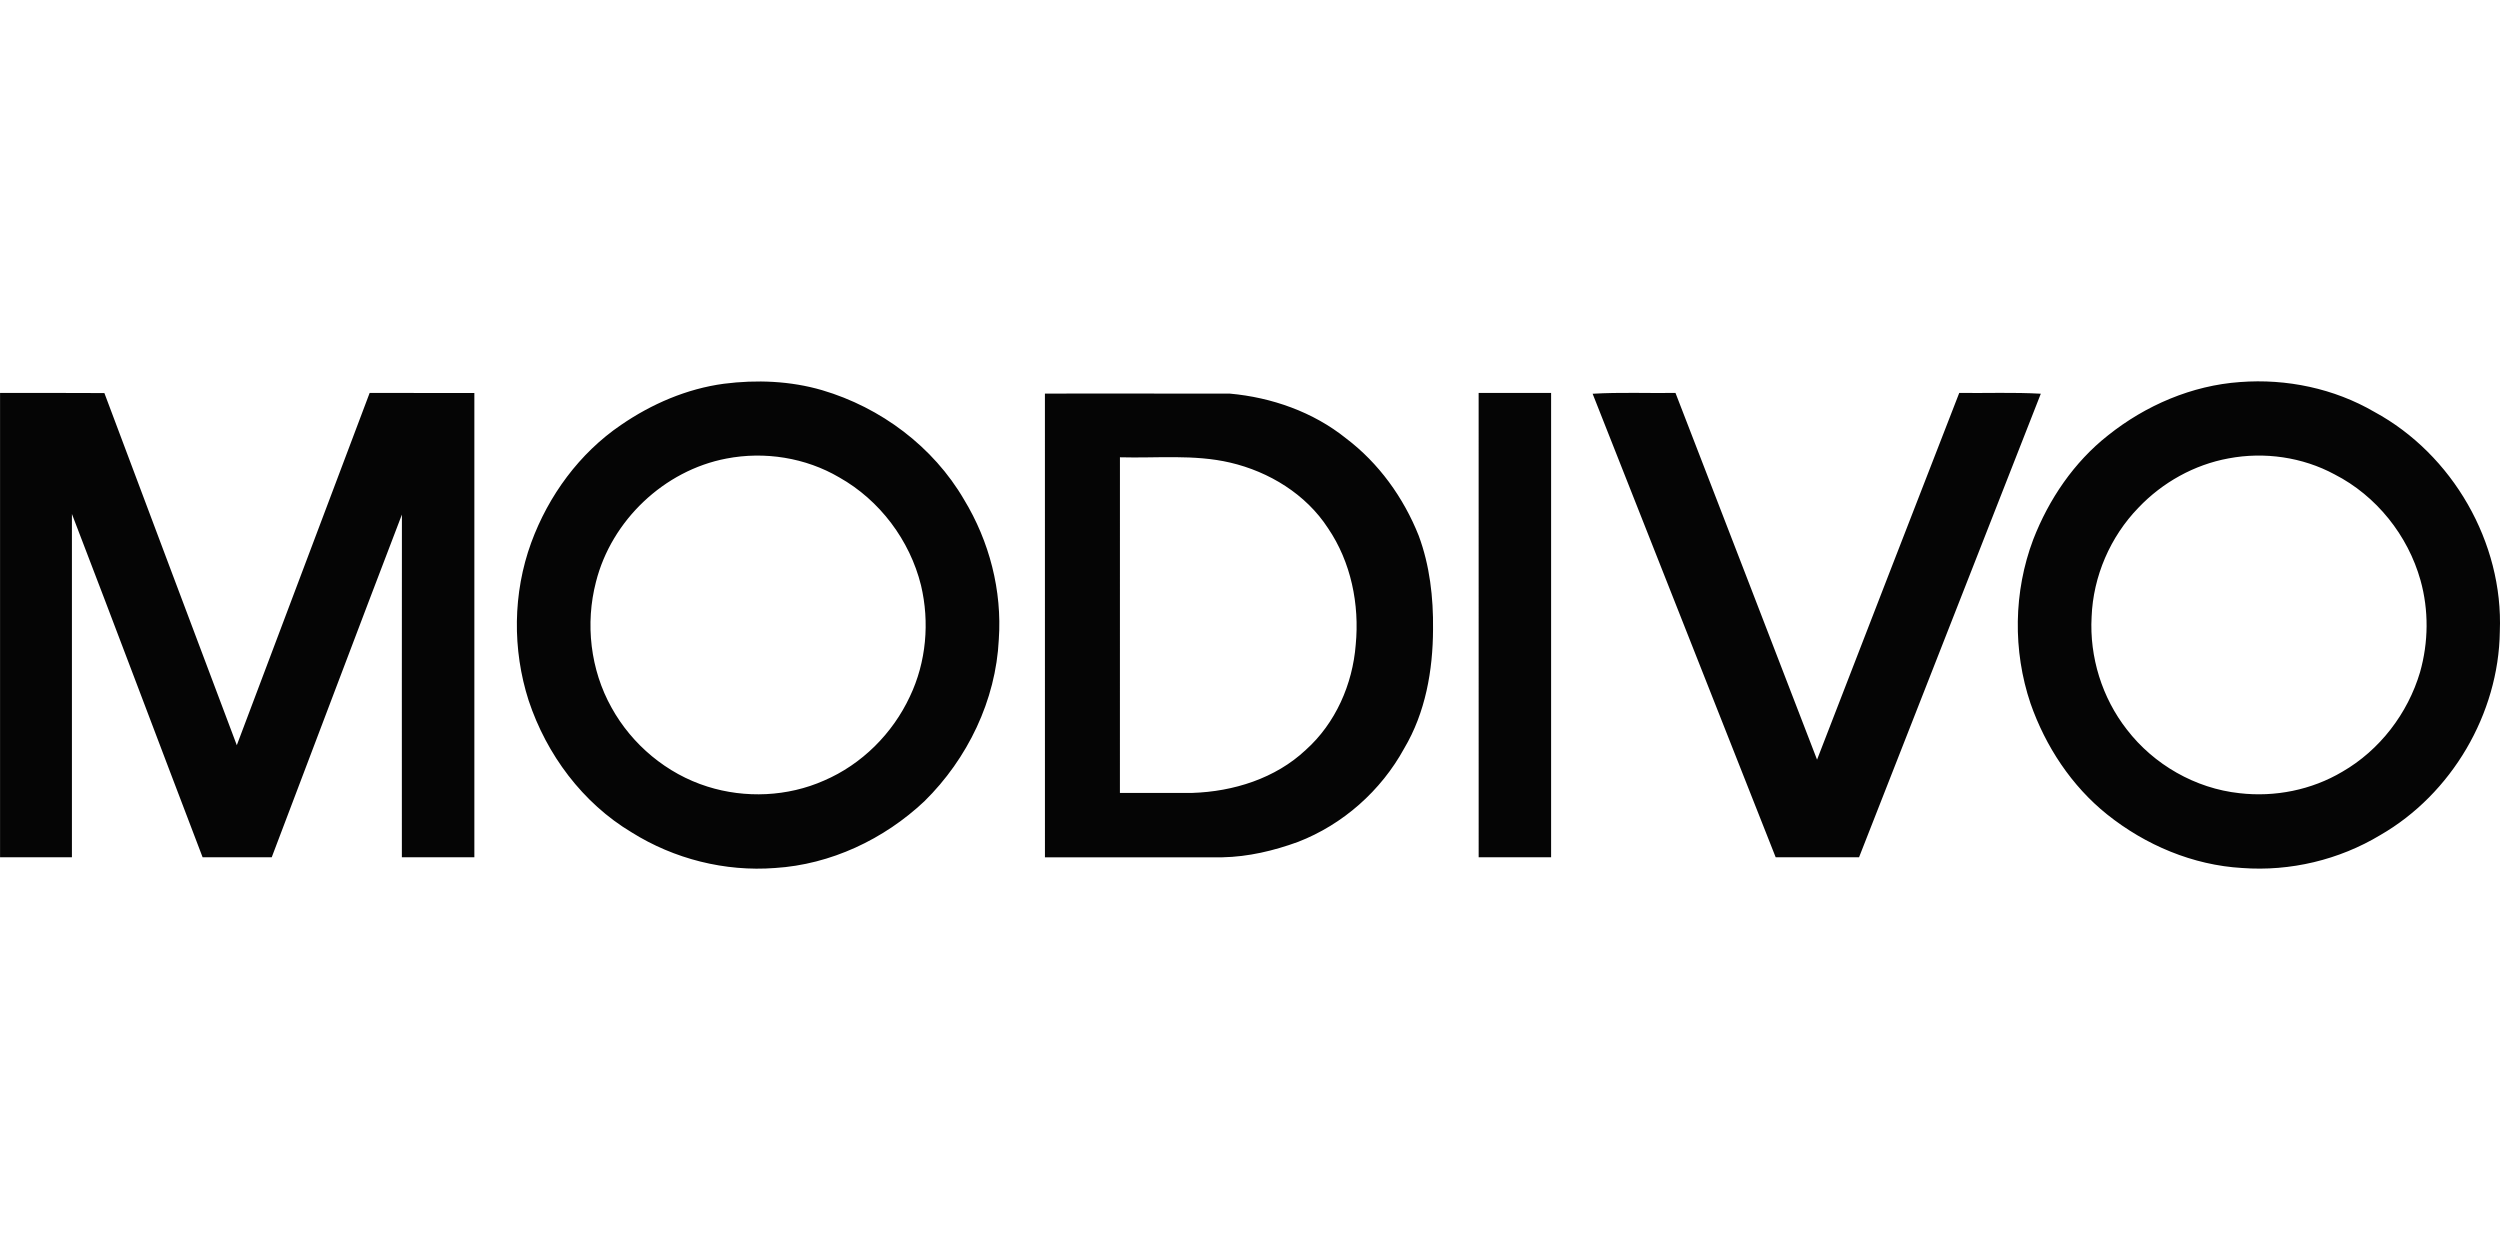
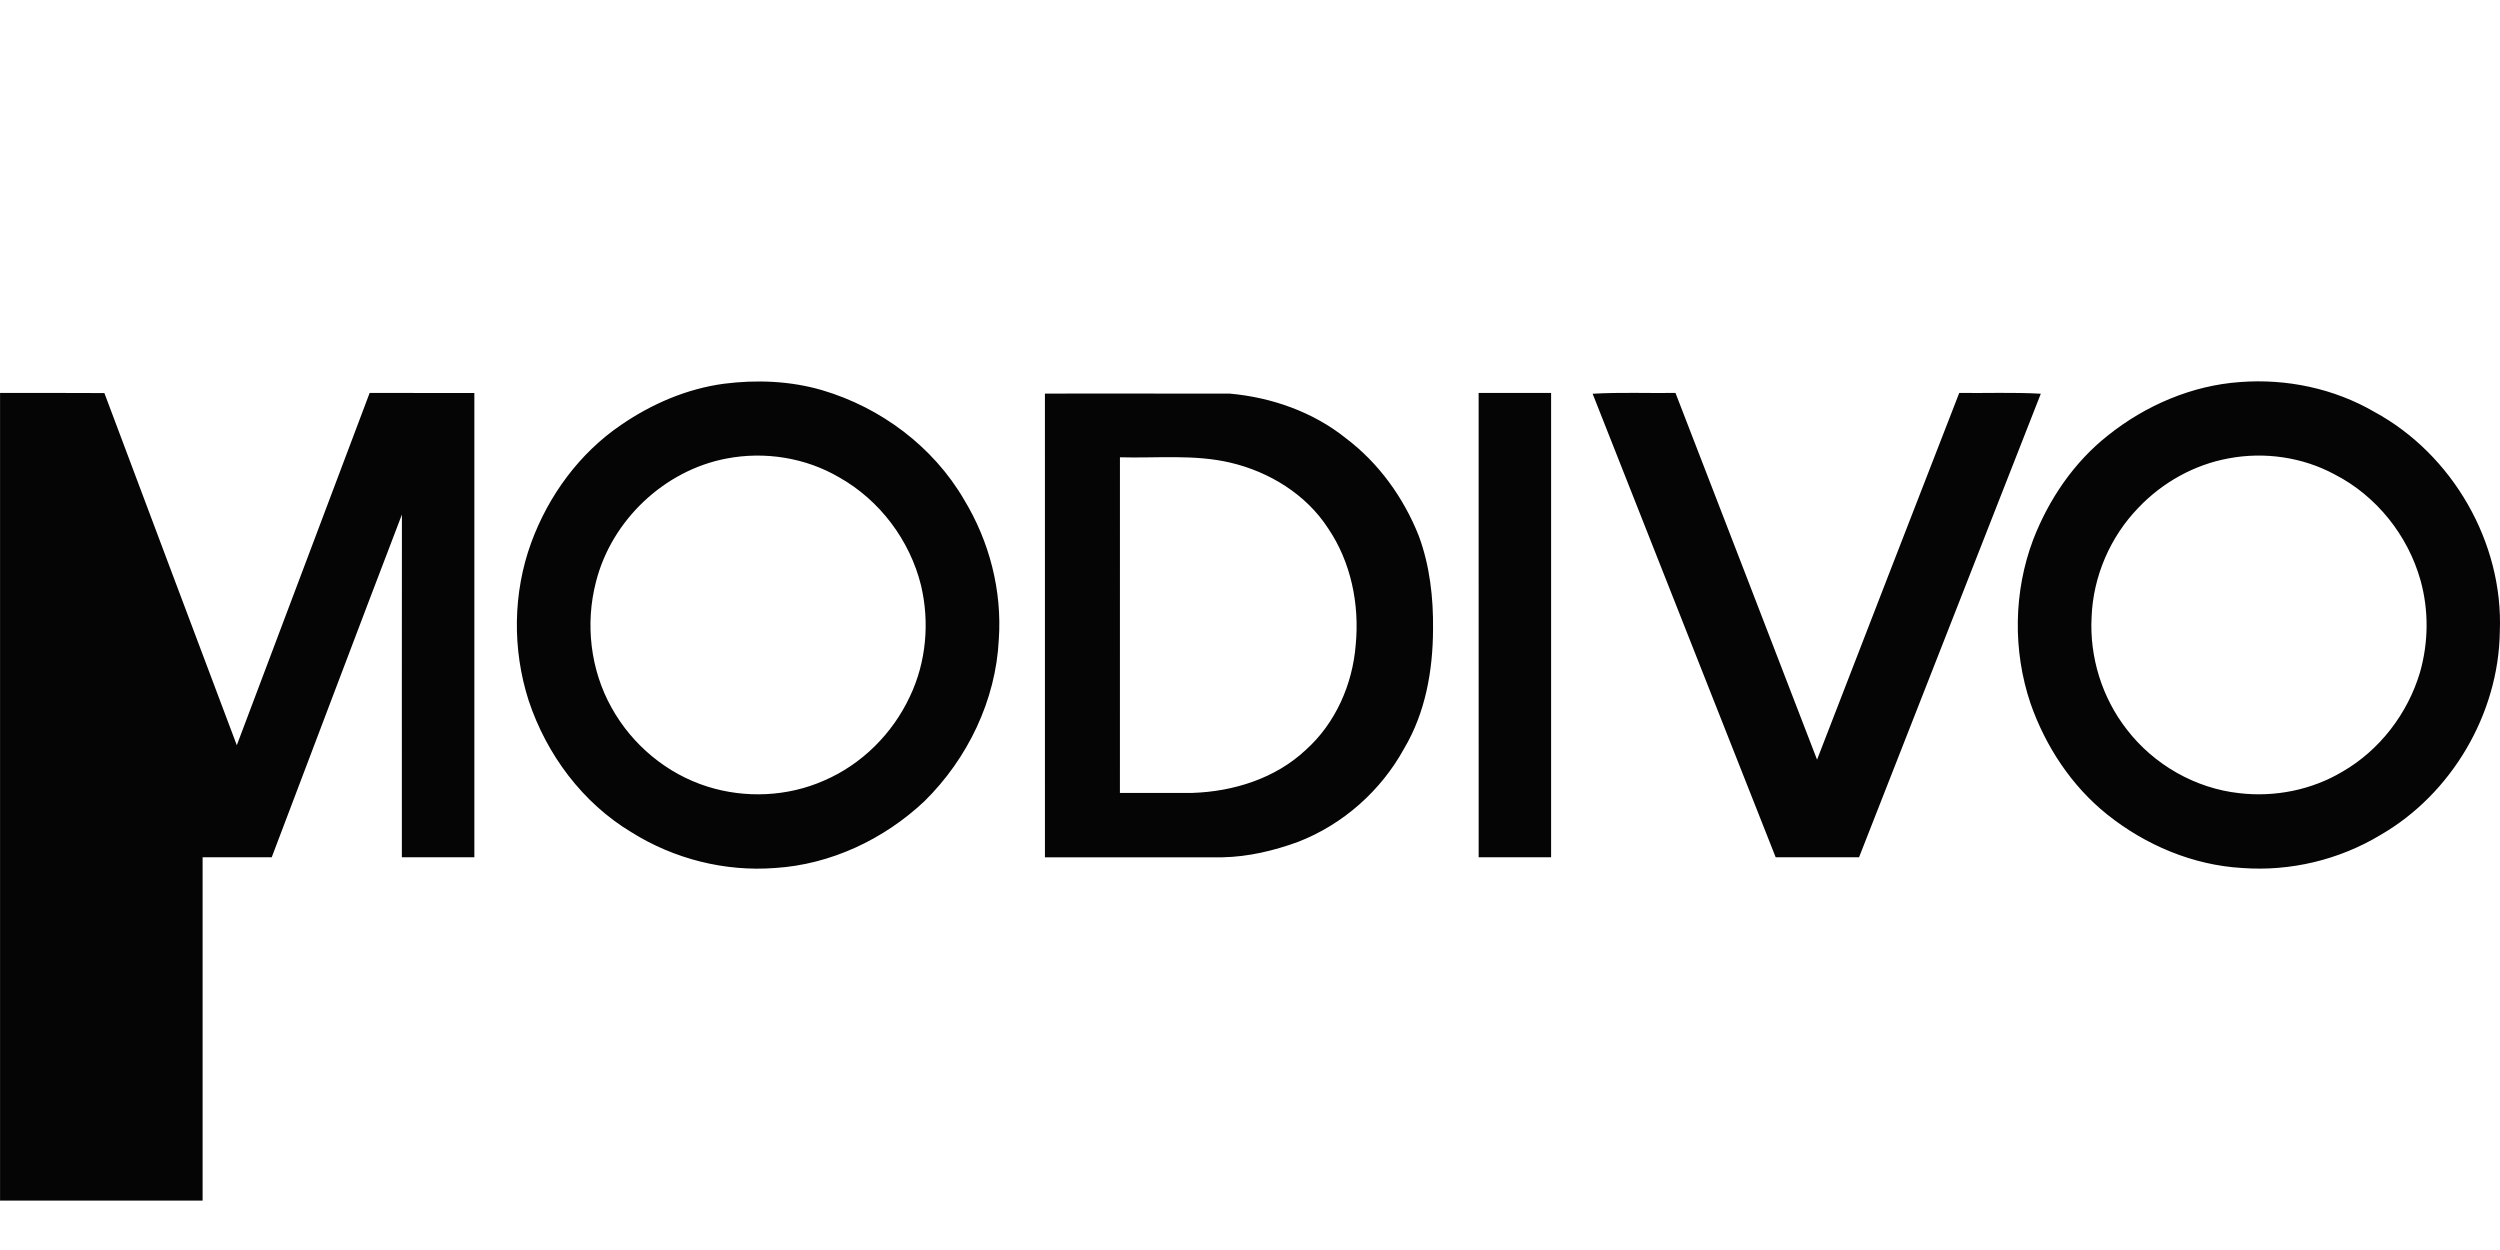
<svg xmlns="http://www.w3.org/2000/svg" viewBox="0 -152.55 1000.08 500.04">
-   <path d="M289.56.96c13.1-1.67 26.62-1.14 39.34 2.58 23.43 6.92 44.39 22.55 56.74 43.75 10.15 16.7 15.27 36.45 13.91 55.98-1.18 24.31-12.48 47.7-29.74 64.69-16.17 15.24-37.51 25.33-59.8 26.72-20 1.53-40.34-3.61-57.32-14.25-19.64-11.74-34.06-31.17-41.22-52.76-6.55-20.39-6.33-42.99 1.03-63.13 6.9-18.81 19.28-35.78 35.92-47.09C260.69 9.02 274.75 2.96 289.56.96m1.01 29.93c-24.9 4.74-45.96 24.76-52.16 49.31-4.35 16.74-2.26 35.16 6.21 50.29 8.19 14.86 22.14 26.52 38.36 31.61 15.16 4.8 32.1 4.05 46.67-2.4 15.08-6.47 27.41-18.78 34.33-33.62 6.56-13.73 7.96-29.74 4.45-44.5-4.46-18.01-16.51-34.05-32.7-43.16-13.47-7.91-29.85-10.5-45.16-7.53M896.13.28c18.58-1.41 37.56 2.55 53.71 11.95 31.24 16.93 51.63 52.3 50.17 87.86-.45 32.89-19.28 64.99-47.8 81.41-16.49 9.94-36.05 14.6-55.24 13.18-19.73-1.12-38.73-9.17-54.08-21.45-14.24-11.42-24.62-27.24-30.62-44.39-7.12-21.11-6.79-44.71 1.08-65.55 6.24-16.1 16.3-30.96 29.94-41.69 15.04-12 33.55-19.97 52.84-21.32m-4.63 30.54c-13.71 2.5-26.46 9.63-36.04 19.71C844.17 62.16 837.33 78 836.71 94.2c-.89 16.08 4.18 32.4 14.1 45.09 10.79 14.05 27.4 23.56 45.04 25.46 14.16 1.65 28.86-1.27 41.14-8.57 14.98-8.62 26.22-23.32 31.11-39.85 3.38-11.92 3.53-24.76.19-36.71-5.04-18.02-17.67-33.84-34.36-42.39-12.85-6.94-28.1-9.12-42.43-6.41M0 4.64c13.92.03 27.84-.06 41.76.05 17.61 46.98 35.3 93.92 52.97 140.87 17.72-46.97 35.43-93.94 53.14-140.92 13.96.01 27.93-.02 41.89.02-.02 61.91 0 123.82 0 185.73h-29c0-45.71-.03-91.41.02-137.11-17.49 45.65-34.7 91.41-52.08 137.11H81.05c-17.49-45.76-34.7-91.62-52.28-137.34v137.34H.02V4.64Zm418 .25c24.67.02 49.34-.04 74 .02 16.7 1.51 33.28 7.31 46.44 17.88 13.11 9.91 23.04 23.73 29.09 38.95 4.43 11.92 5.88 24.75 5.73 37.41-.05 16.46-3.03 33.36-11.53 47.67-9.25 16.93-24.52 30.49-42.54 37.44-9.67 3.52-19.86 5.94-30.19 6.14h-70.99c-.02-61.83-.01-123.67-.01-185.5m30.01 25.48c-.02 44.76-.01 89.51-.01 134.26h28.99c16.39-.53 33.22-5.78 45.34-17.18 11.92-10.66 18.76-26.27 20-42.08 1.55-16.18-1.87-33.09-11.08-46.64-8.82-13.59-23.55-22.59-39.16-26.24-14.45-3.37-29.39-1.7-44.08-2.12m143.5 160.01c-.02-61.92-.01-123.83-.01-185.75h28.99c.01 61.92.02 123.83 0 185.75zM637.1 4.96c11.04-.65 22.1-.17 33.15-.32 18.94 48.87 37.76 97.8 56.63 146.7 18.94-48.91 37.85-97.83 56.88-146.7 10.87.13 21.76-.3 32.63.31-24.21 61.82-48.5 123.62-72.71 185.44h-33.35c-24.4-61.81-48.82-123.62-73.23-185.43" style="fill:#050505" />
+   <path d="M289.56.96c13.1-1.67 26.62-1.14 39.34 2.58 23.43 6.92 44.39 22.55 56.74 43.75 10.15 16.7 15.27 36.45 13.91 55.98-1.18 24.31-12.48 47.7-29.74 64.69-16.17 15.24-37.51 25.33-59.8 26.72-20 1.53-40.34-3.61-57.32-14.25-19.64-11.74-34.06-31.17-41.22-52.76-6.55-20.39-6.33-42.99 1.03-63.13 6.9-18.81 19.28-35.78 35.92-47.09C260.69 9.02 274.75 2.96 289.56.96m1.01 29.93c-24.9 4.74-45.96 24.76-52.16 49.31-4.35 16.74-2.26 35.16 6.21 50.29 8.19 14.86 22.14 26.52 38.36 31.61 15.16 4.8 32.1 4.05 46.67-2.4 15.08-6.47 27.41-18.78 34.33-33.62 6.56-13.73 7.96-29.74 4.45-44.5-4.46-18.01-16.51-34.05-32.7-43.16-13.47-7.91-29.85-10.5-45.16-7.53M896.13.28c18.58-1.41 37.56 2.55 53.71 11.95 31.24 16.93 51.63 52.3 50.17 87.86-.45 32.89-19.28 64.99-47.8 81.41-16.49 9.94-36.05 14.6-55.24 13.18-19.73-1.12-38.73-9.17-54.08-21.45-14.24-11.42-24.62-27.24-30.62-44.39-7.12-21.11-6.79-44.71 1.08-65.55 6.24-16.1 16.3-30.96 29.94-41.69 15.04-12 33.55-19.97 52.84-21.32m-4.63 30.54c-13.71 2.5-26.46 9.63-36.04 19.71C844.17 62.16 837.33 78 836.71 94.2c-.89 16.08 4.18 32.4 14.1 45.09 10.79 14.05 27.4 23.56 45.04 25.46 14.16 1.65 28.86-1.27 41.14-8.57 14.98-8.62 26.22-23.32 31.11-39.85 3.38-11.92 3.53-24.76.19-36.71-5.04-18.02-17.67-33.84-34.36-42.39-12.85-6.94-28.1-9.12-42.43-6.41M0 4.64c13.92.03 27.84-.06 41.76.05 17.61 46.98 35.3 93.92 52.97 140.87 17.72-46.97 35.43-93.94 53.14-140.92 13.96.01 27.93-.02 41.89.02-.02 61.91 0 123.82 0 185.73h-29c0-45.71-.03-91.41.02-137.11-17.49 45.65-34.7 91.41-52.08 137.11H81.05v137.34H.02V4.64Zm418 .25c24.67.02 49.34-.04 74 .02 16.7 1.51 33.28 7.31 46.44 17.88 13.11 9.91 23.04 23.73 29.09 38.95 4.43 11.92 5.88 24.75 5.73 37.41-.05 16.46-3.03 33.36-11.53 47.67-9.25 16.93-24.52 30.49-42.54 37.44-9.67 3.52-19.86 5.94-30.19 6.14h-70.99c-.02-61.83-.01-123.67-.01-185.5m30.01 25.48c-.02 44.76-.01 89.51-.01 134.26h28.99c16.39-.53 33.22-5.78 45.34-17.18 11.92-10.66 18.76-26.27 20-42.08 1.55-16.18-1.87-33.09-11.08-46.64-8.82-13.59-23.55-22.59-39.16-26.24-14.45-3.37-29.39-1.7-44.08-2.12m143.5 160.01c-.02-61.92-.01-123.83-.01-185.75h28.99c.01 61.92.02 123.83 0 185.75zM637.1 4.96c11.04-.65 22.1-.17 33.15-.32 18.94 48.87 37.76 97.8 56.63 146.7 18.94-48.91 37.85-97.83 56.88-146.7 10.87.13 21.76-.3 32.63.31-24.21 61.82-48.5 123.62-72.71 185.44h-33.35c-24.4-61.81-48.82-123.62-73.23-185.43" style="fill:#050505" />
</svg>